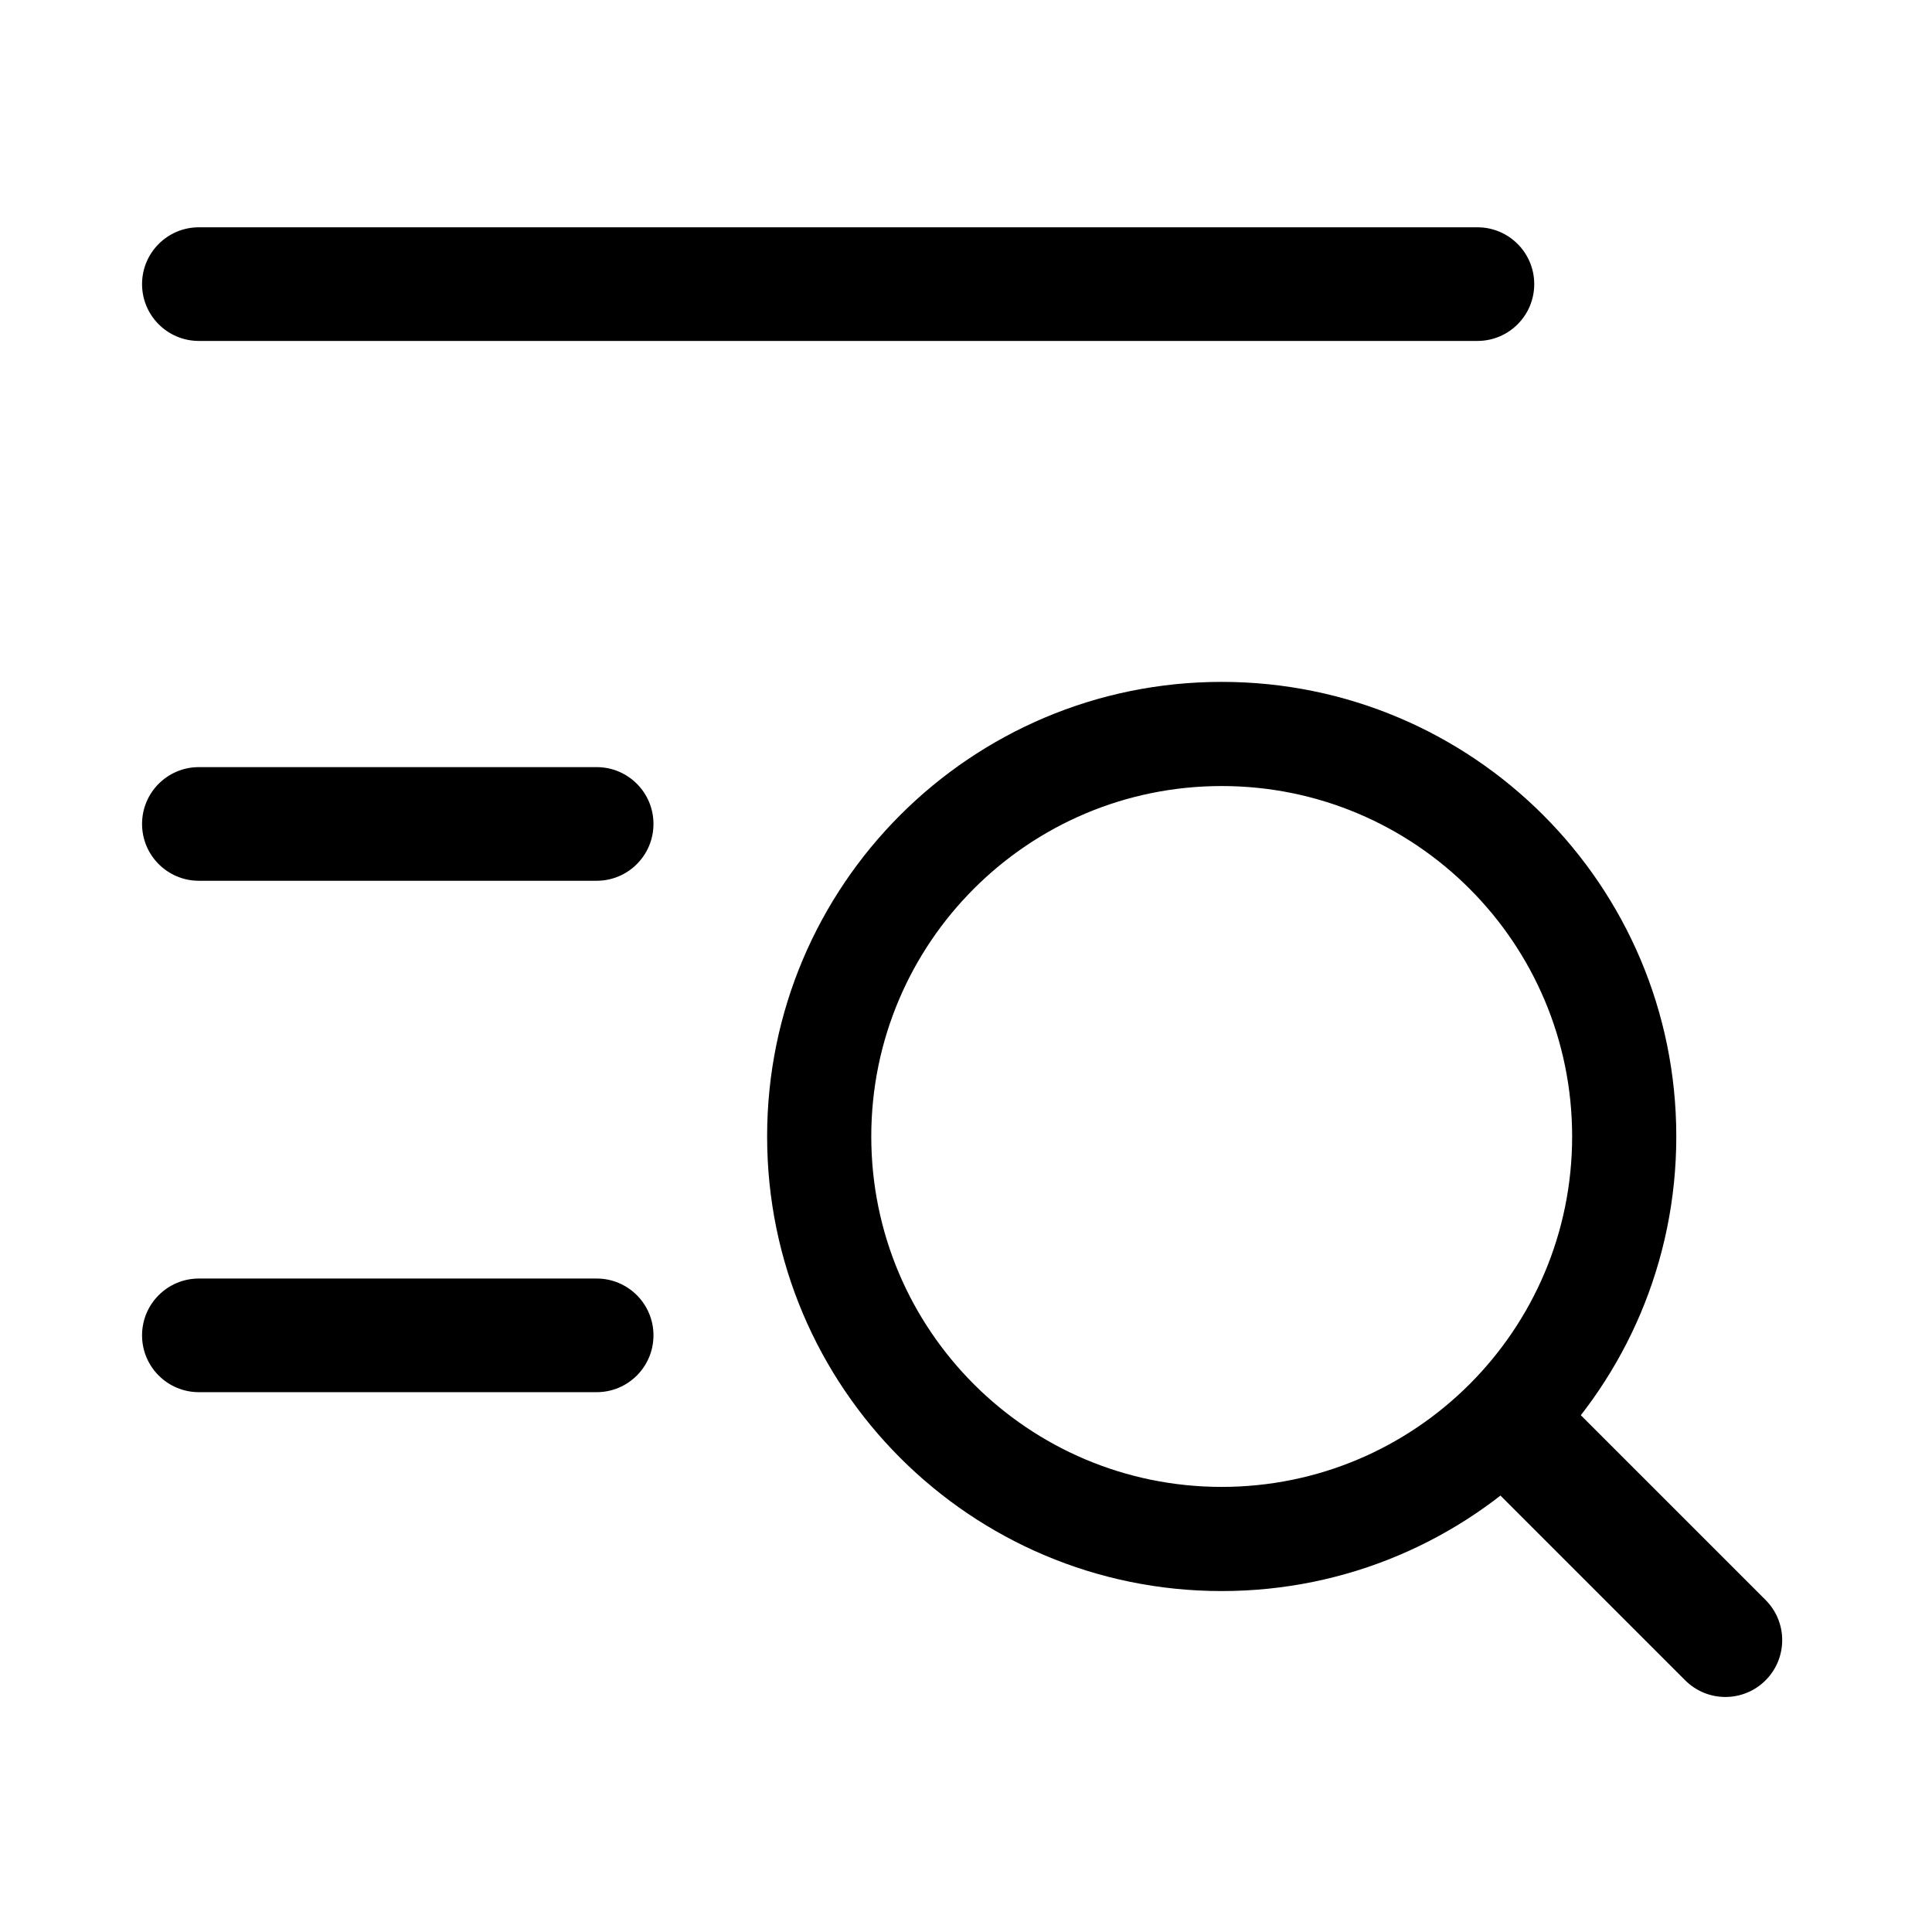
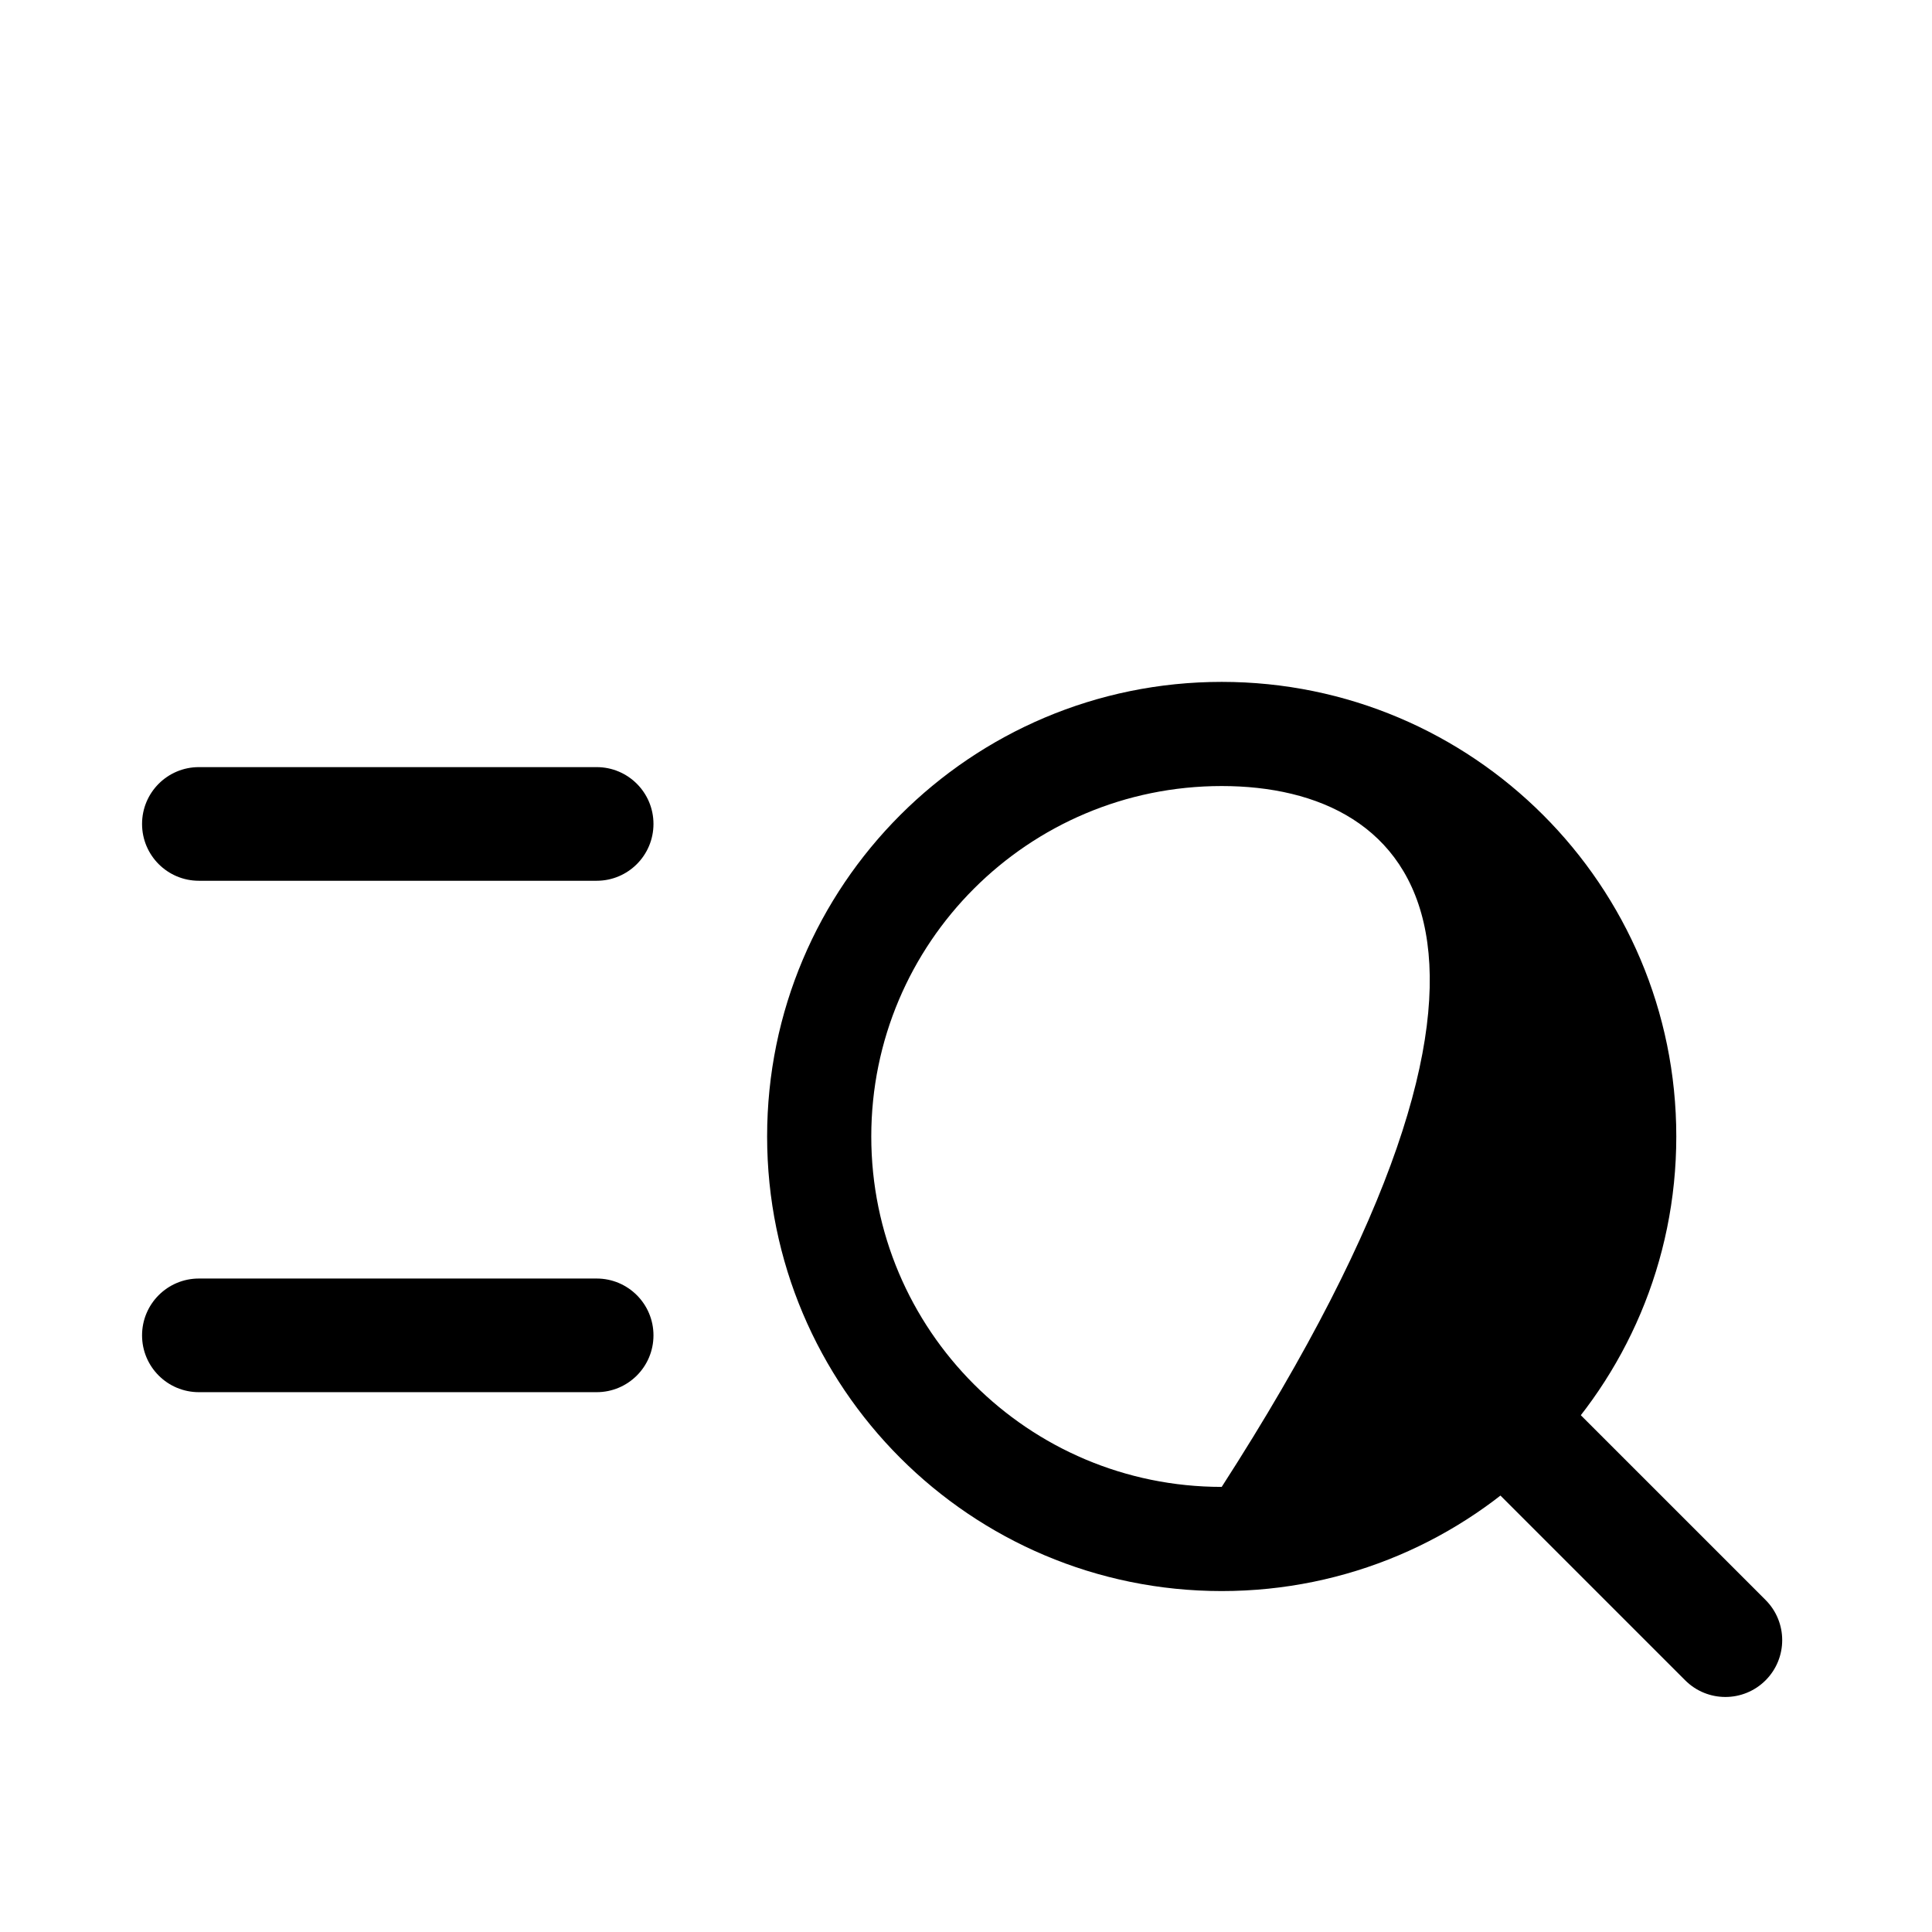
<svg xmlns="http://www.w3.org/2000/svg" width="68" height="68" viewBox="0 0 68 68" fill="currentColor">
  <mask id="mask0_4364_3707" style="mask-type:alpha" maskUnits="userSpaceOnUse" x="0" y="0" width="68" height="68">
    <rect width="68" height="68" fill="currentColor" />
  </mask>
  <g mask="url(#mask0_4364_3707)">
-     <path d="M5 10C5 8.895 5.895 8 7 8H52C53.105 8 54 8.895 54 10C54 11.105 53.105 12 52 12H7C5.895 12 5 11.105 5 10Z" fill="currentColor" />
    <path d="M5 29C5 27.895 5.895 27 7 27H21C22.105 27 23 27.895 23 29C23 30.105 22.105 31 21 31H7C5.895 31 5 30.105 5 29Z" fill="currentColor" />
    <path d="M5 47C5 45.895 5.895 45 7 45H21C22.105 45 23 45.895 23 47C23 48.105 22.105 49 21 49H7C5.895 49 5 48.105 5 47Z" fill="currentColor" />
    <path d="M51.991 48.991C52.772 48.21 54.038 48.21 54.819 48.991L62.142 56.314C62.923 57.095 62.923 58.361 62.142 59.142C61.361 59.923 60.095 59.923 59.314 59.142L51.991 51.819C51.21 51.038 51.21 49.772 51.991 48.991Z" fill="currentColor" />
-     <path d="M59 40C59 48.837 51.837 56 43 56C34.163 56 27 48.837 27 40C27 31.163 34.163 24 43 24C51.837 24 59 31.163 59 40ZM30.666 40C30.666 46.812 36.188 52.334 43 52.334C49.812 52.334 55.334 46.812 55.334 40C55.334 33.188 49.812 27.666 43 27.666C36.188 27.666 30.666 33.188 30.666 40Z" fill="currentColor" />
+     <path d="M59 40C59 48.837 51.837 56 43 56C34.163 56 27 48.837 27 40C27 31.163 34.163 24 43 24C51.837 24 59 31.163 59 40ZM30.666 40C30.666 46.812 36.188 52.334 43 52.334C55.334 33.188 49.812 27.666 43 27.666C36.188 27.666 30.666 33.188 30.666 40Z" fill="currentColor" />
  </g>
</svg>